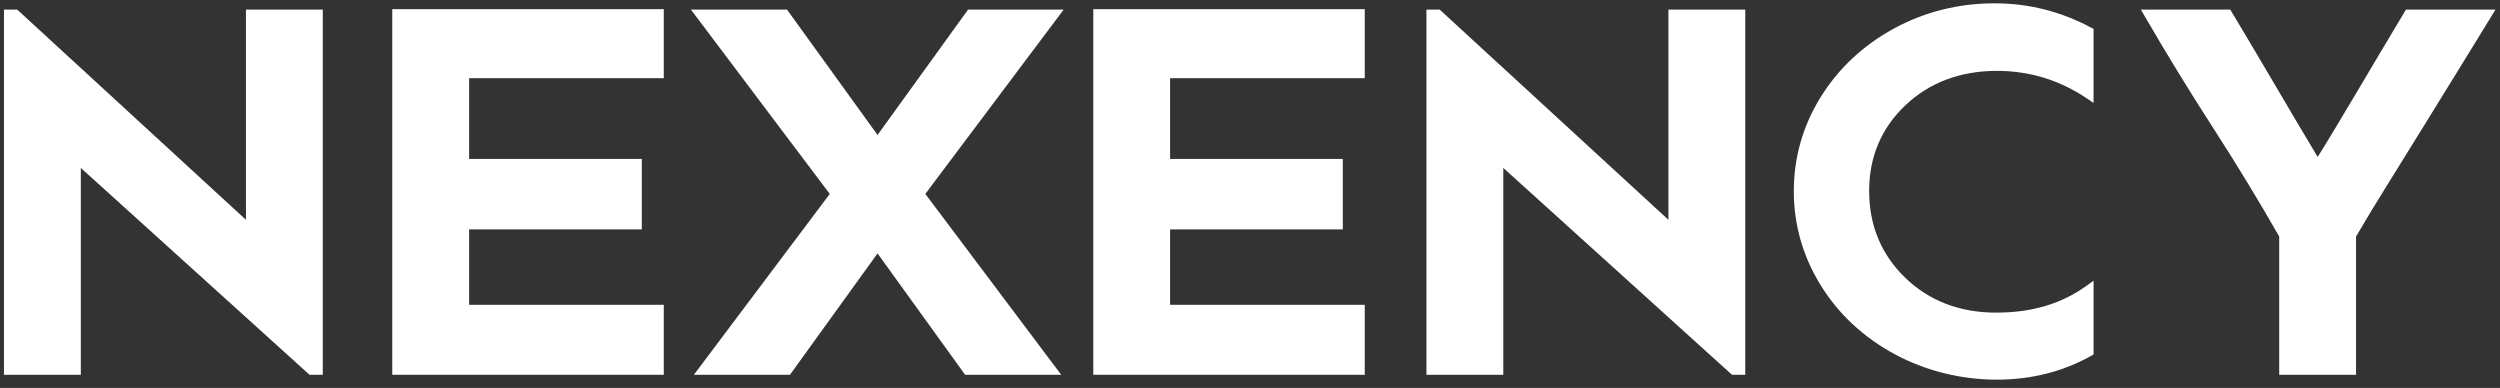
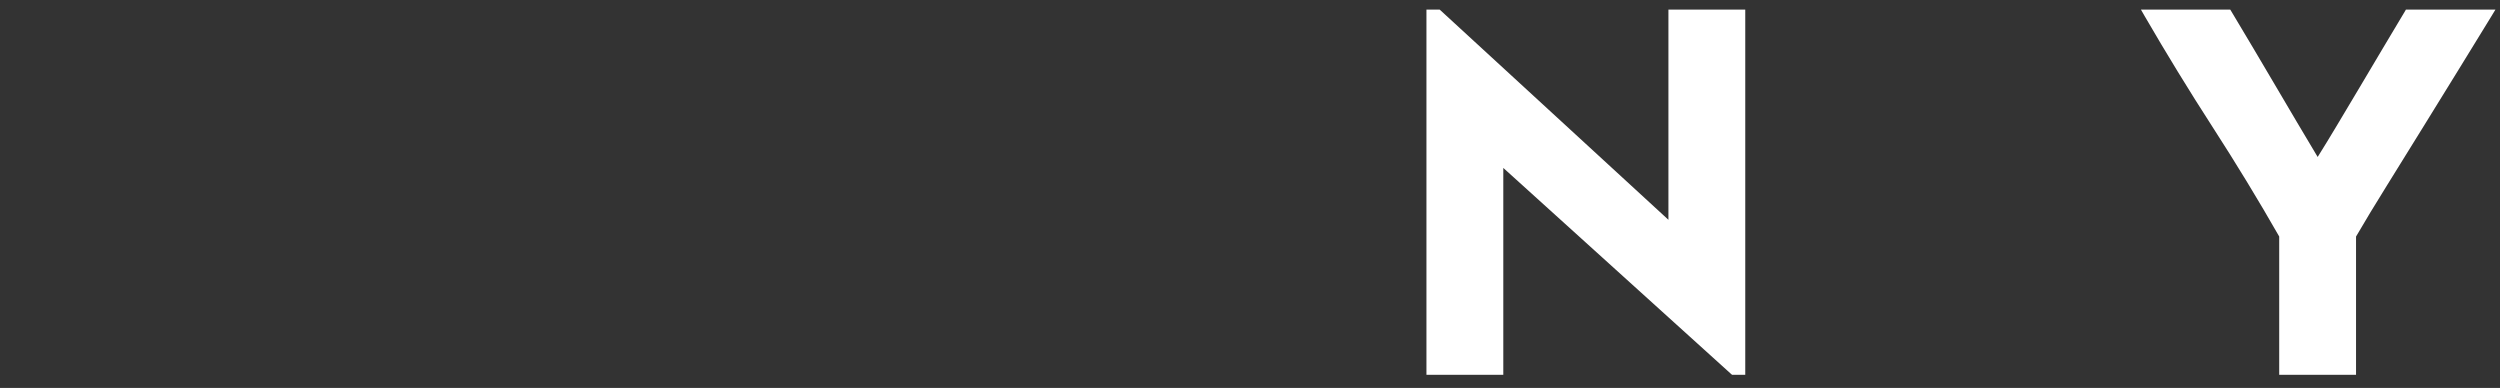
<svg xmlns="http://www.w3.org/2000/svg" width="116" height="18" viewBox="0 0 116 18" fill="none">
  <rect x="0" y="0" width="116" height="18" fill="#333333" stroke="none" />
-   <path d="M14.977 0.447V17.39H14.363L14.307 17.34L3.75 7.792V17.39H0.184V0.447H0.8L11.412 10.199V0.447H14.977Z" fill="white" />
-   <path d="M21.767 3.628V7.375H29.78V10.644H21.767V14.143H30.799V17.39H18.201V0.425H30.799V3.628H21.767Z" fill="white" />
-   <path d="M42.935 8.998L49.24 17.39H44.782L40.718 11.758L36.654 17.39H32.196L38.501 8.999L32.06 0.447H36.518L40.718 6.262L44.918 0.447H49.353L42.935 8.998Z" fill="white" />
-   <path d="M54.292 3.628V7.375H62.306V10.644H54.292V14.143H63.324V17.39H50.729V0.425H63.324V3.628H54.292Z" fill="white" />
  <path d="M80.98 0.447V17.39H80.367L80.309 17.34L69.753 7.792V17.39H66.187V0.447H66.803L77.415 10.199V0.447H80.98Z" fill="white" />
-   <path d="M86.729 8.862C86.729 10.459 87.29 11.812 88.4 12.885C89.51 13.961 90.93 14.506 92.62 14.506C94.311 14.506 95.675 14.083 96.827 13.252L97.142 13.026V16.447L97.041 16.504C95.734 17.242 94.254 17.616 92.644 17.616C91.033 17.616 89.369 17.22 87.92 16.438C86.471 15.655 85.314 14.581 84.486 13.245C83.655 11.905 83.233 10.435 83.233 8.873C83.233 7.311 83.65 5.845 84.474 4.514C85.296 3.186 86.435 2.115 87.863 1.333C89.289 0.551 90.867 0.154 92.552 0.154C94.132 0.154 95.641 0.536 97.037 1.287L97.141 1.342V4.776L96.832 4.567C95.573 3.719 94.171 3.288 92.665 3.288C90.96 3.288 89.528 3.827 88.409 4.886C87.294 5.944 86.728 7.281 86.728 8.861L86.729 8.862Z" fill="white" />
  <path d="M115.788 0.447L115.605 0.748C115.19 1.43 114.698 2.23 114.144 3.126C113.593 4.016 113.031 4.926 112.459 5.855C111.885 6.782 111.319 7.695 110.761 8.594C110.214 9.471 109.73 10.272 109.32 10.976V17.39H105.755V10.974C104.79 9.283 103.748 7.572 102.662 5.891C101.566 4.194 100.507 2.462 99.511 0.745L99.34 0.447H103.484L103.543 0.543C104.2 1.639 104.901 2.819 105.626 4.053C106.267 5.145 106.91 6.23 107.54 7.283C107.823 6.831 108.114 6.354 108.408 5.862C108.77 5.259 109.133 4.652 109.494 4.042C109.857 3.431 110.214 2.828 110.57 2.231C110.925 1.634 111.262 1.073 111.578 0.543L111.634 0.447H115.789H115.788Z" fill="white" />
</svg>